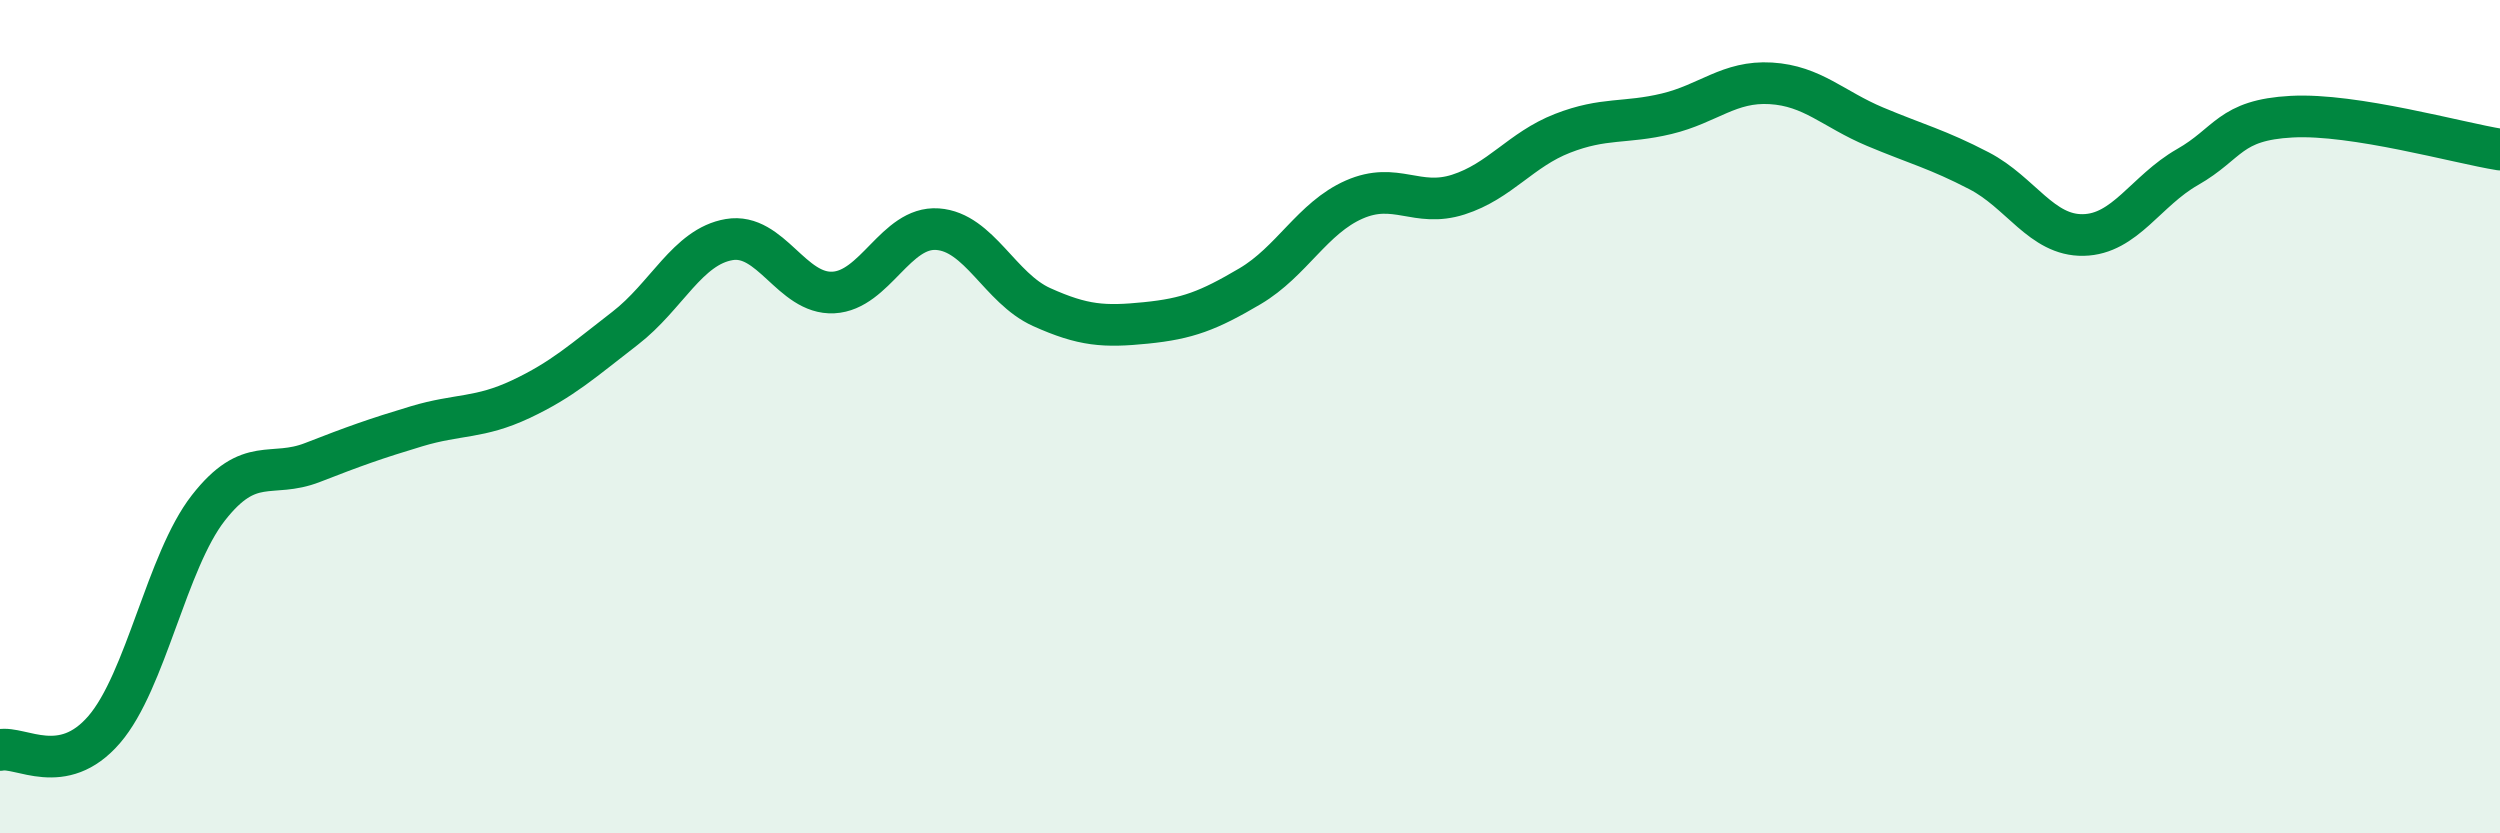
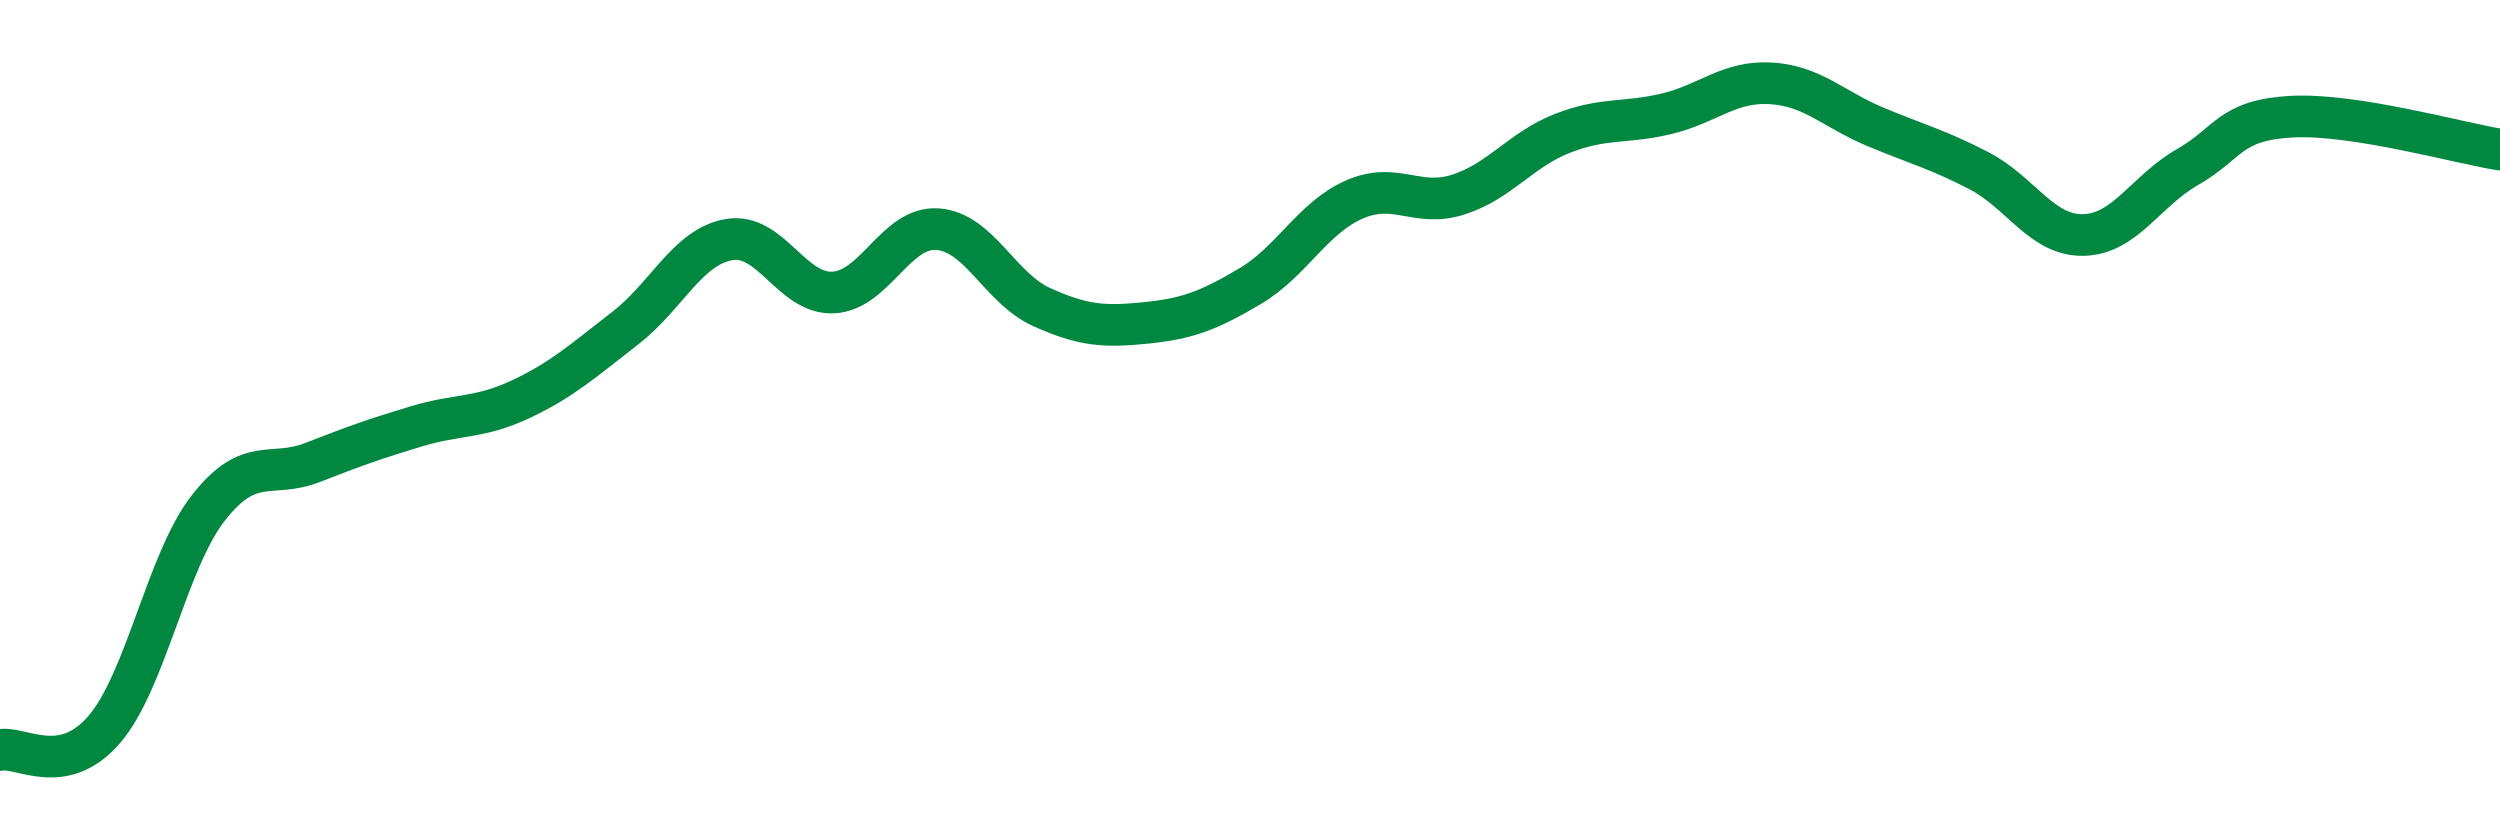
<svg xmlns="http://www.w3.org/2000/svg" width="60" height="20" viewBox="0 0 60 20">
-   <path d="M 0,18 C 0.5,17.9 1.5,18.67 2.5,17.51 C 3.5,16.35 4,13.47 5,12.19 C 6,10.91 6.5,11.49 7.5,11.1 C 8.5,10.71 9,10.53 10,10.23 C 11,9.93 11.5,10.05 12.5,9.58 C 13.5,9.11 14,8.65 15,7.88 C 16,7.11 16.5,5.92 17.5,5.75 C 18.5,5.58 19,7.07 20,7.02 C 21,6.97 21.5,5.43 22.5,5.5 C 23.5,5.57 24,6.92 25,7.37 C 26,7.82 26.5,7.85 27.5,7.75 C 28.5,7.65 29,7.46 30,6.87 C 31,6.28 31.5,5.23 32.5,4.79 C 33.5,4.35 34,4.99 35,4.67 C 36,4.35 36.5,3.59 37.5,3.2 C 38.5,2.81 39,2.97 40,2.73 C 41,2.49 41.5,1.94 42.5,2 C 43.5,2.06 44,2.62 45,3.04 C 46,3.46 46.5,3.58 47.5,4.1 C 48.5,4.62 49,5.66 50,5.64 C 51,5.62 51.5,4.58 52.5,4.01 C 53.5,3.44 53.5,2.88 55,2.8 C 56.5,2.72 59,3.43 60,3.59L60 20L0 20Z" fill="#008740" opacity="0.1" stroke-linecap="round" stroke-linejoin="round" />
  <path d="M 0,18 C 0.5,17.9 1.5,18.67 2.5,17.51 C 3.5,16.35 4,13.47 5,12.19 C 6,10.91 6.5,11.49 7.5,11.1 C 8.5,10.71 9,10.53 10,10.23 C 11,9.93 11.5,10.05 12.5,9.58 C 13.5,9.11 14,8.65 15,7.88 C 16,7.11 16.5,5.92 17.5,5.75 C 18.5,5.58 19,7.07 20,7.02 C 21,6.97 21.5,5.43 22.5,5.5 C 23.5,5.57 24,6.92 25,7.37 C 26,7.82 26.5,7.85 27.5,7.75 C 28.5,7.65 29,7.46 30,6.87 C 31,6.28 31.5,5.23 32.5,4.79 C 33.5,4.35 34,4.99 35,4.67 C 36,4.35 36.5,3.59 37.5,3.2 C 38.5,2.81 39,2.97 40,2.73 C 41,2.49 41.5,1.94 42.5,2 C 43.5,2.06 44,2.62 45,3.04 C 46,3.46 46.5,3.58 47.5,4.1 C 48.5,4.62 49,5.66 50,5.64 C 51,5.62 51.5,4.58 52.5,4.01 C 53.5,3.44 53.5,2.88 55,2.8 C 56.5,2.72 59,3.43 60,3.59" stroke="#008740" stroke-width="1" fill="none" stroke-linecap="round" stroke-linejoin="round" />
</svg>